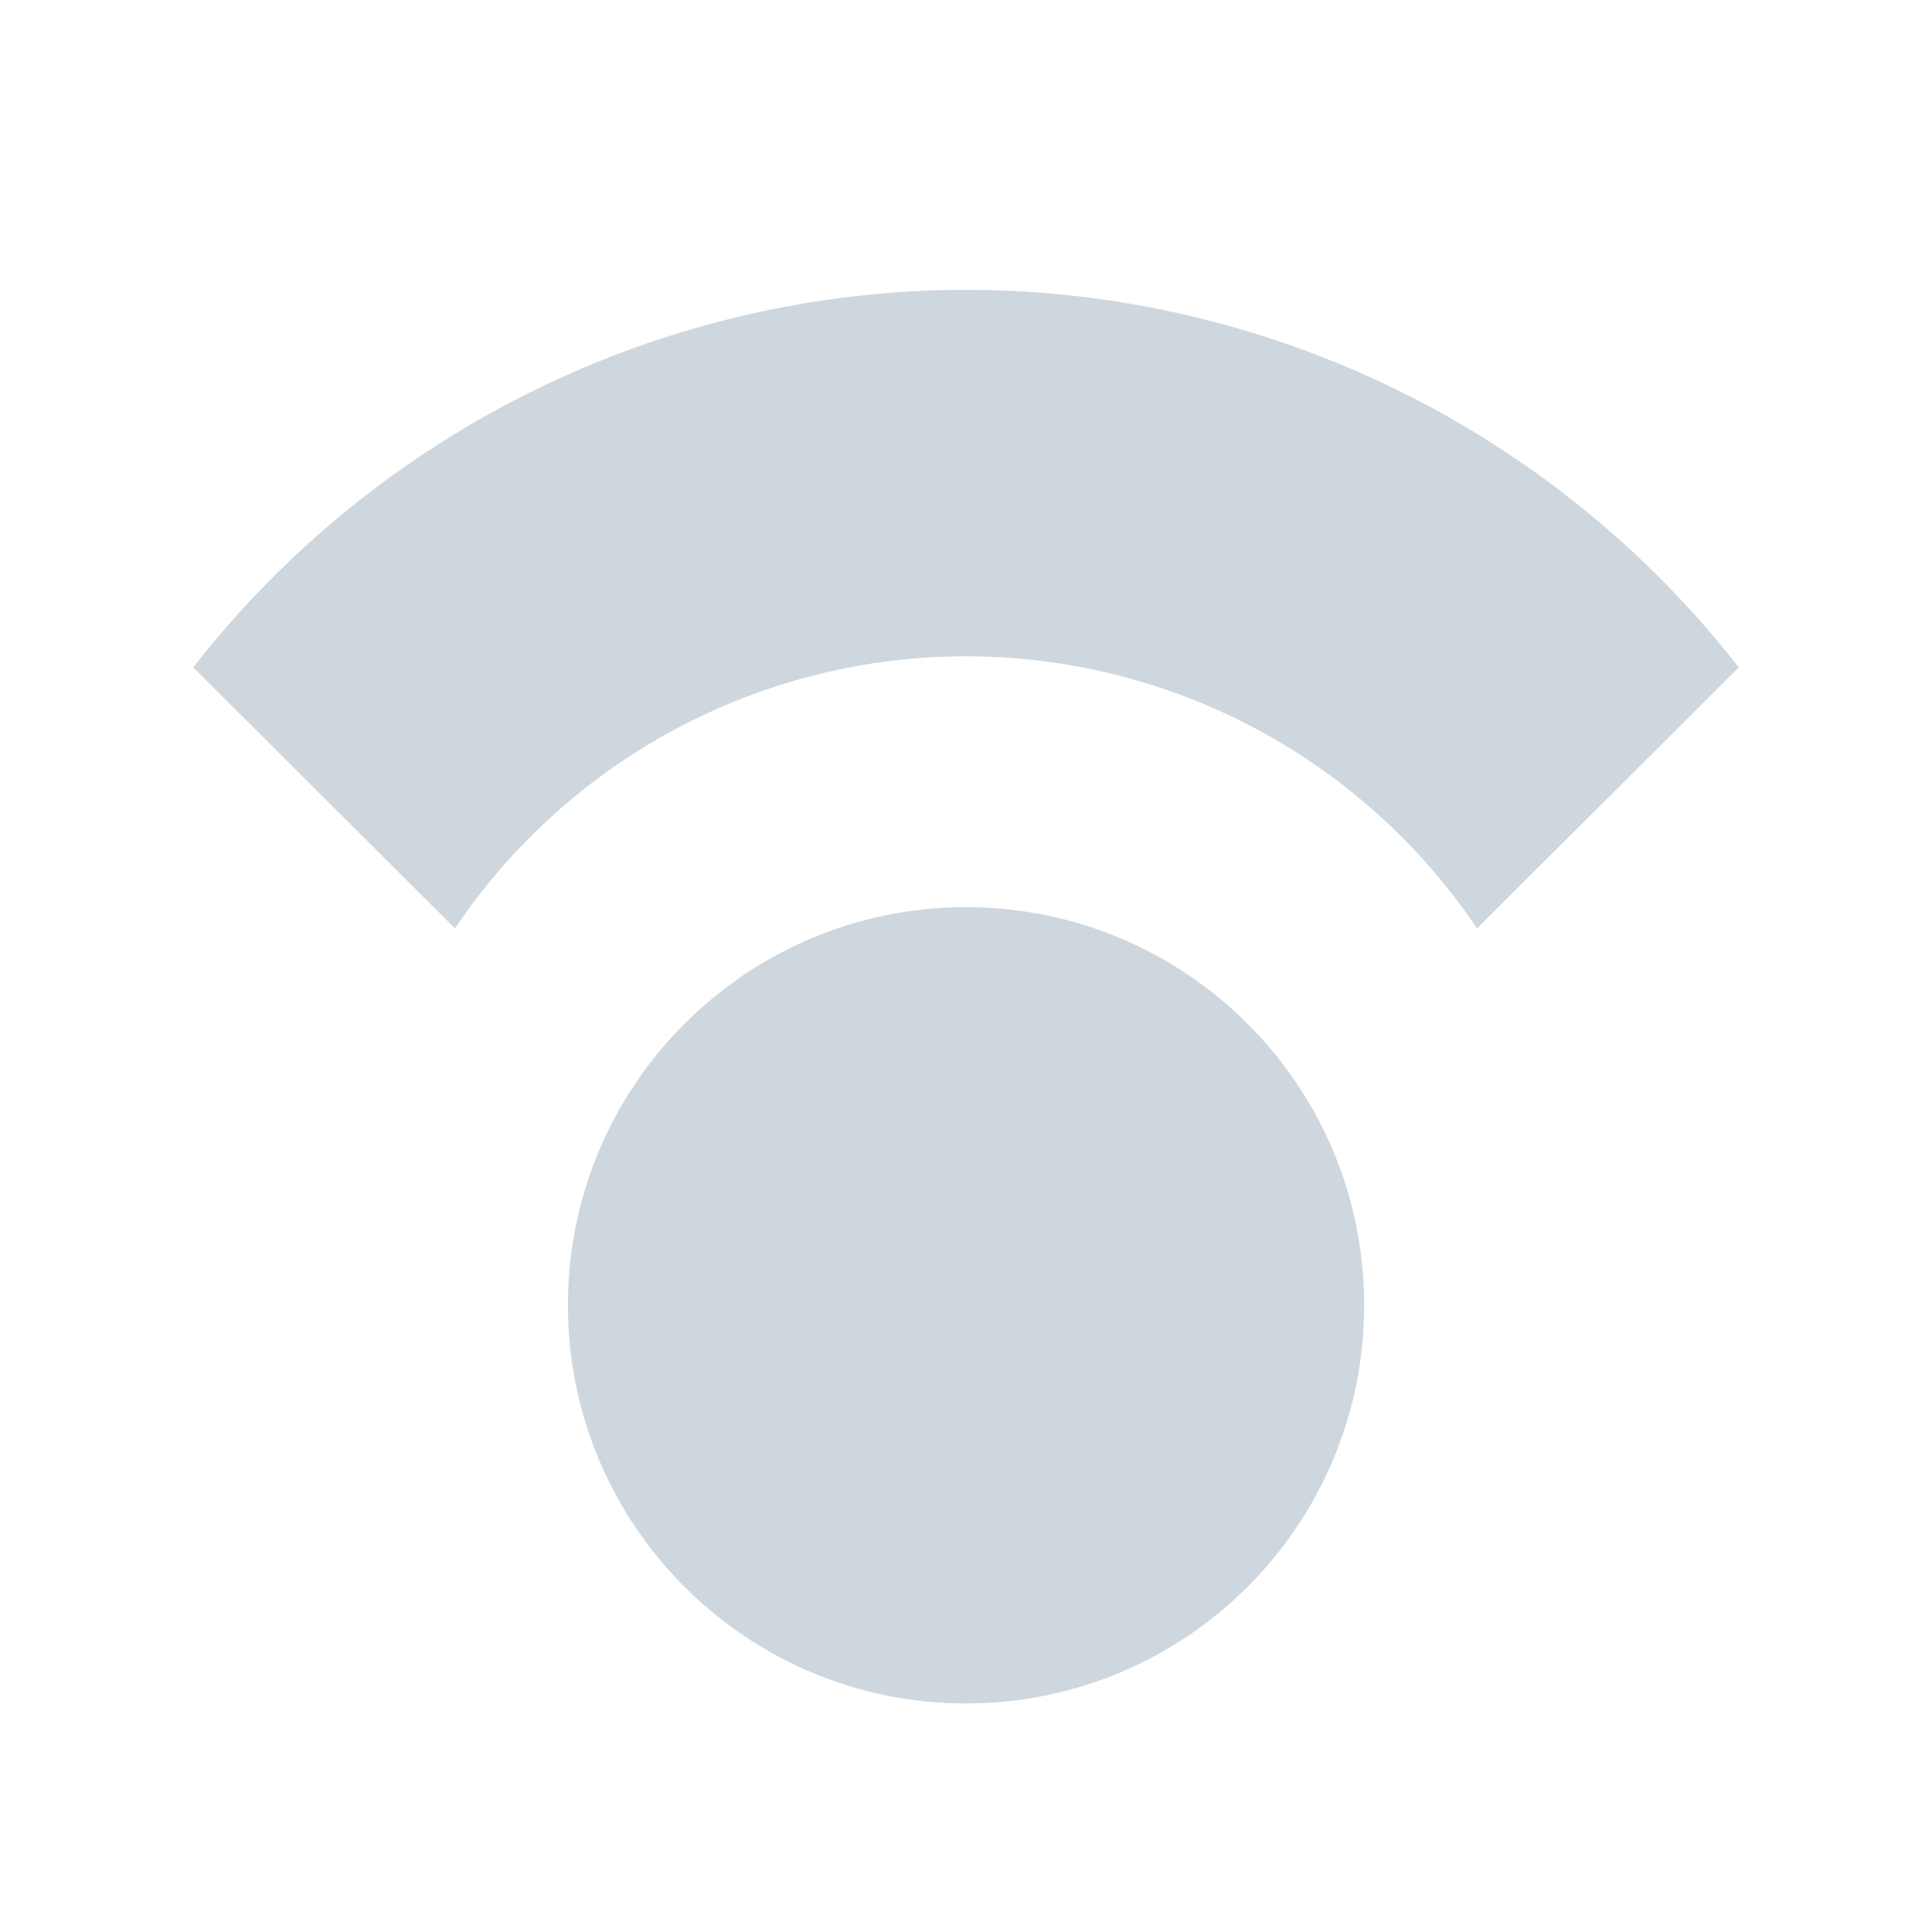
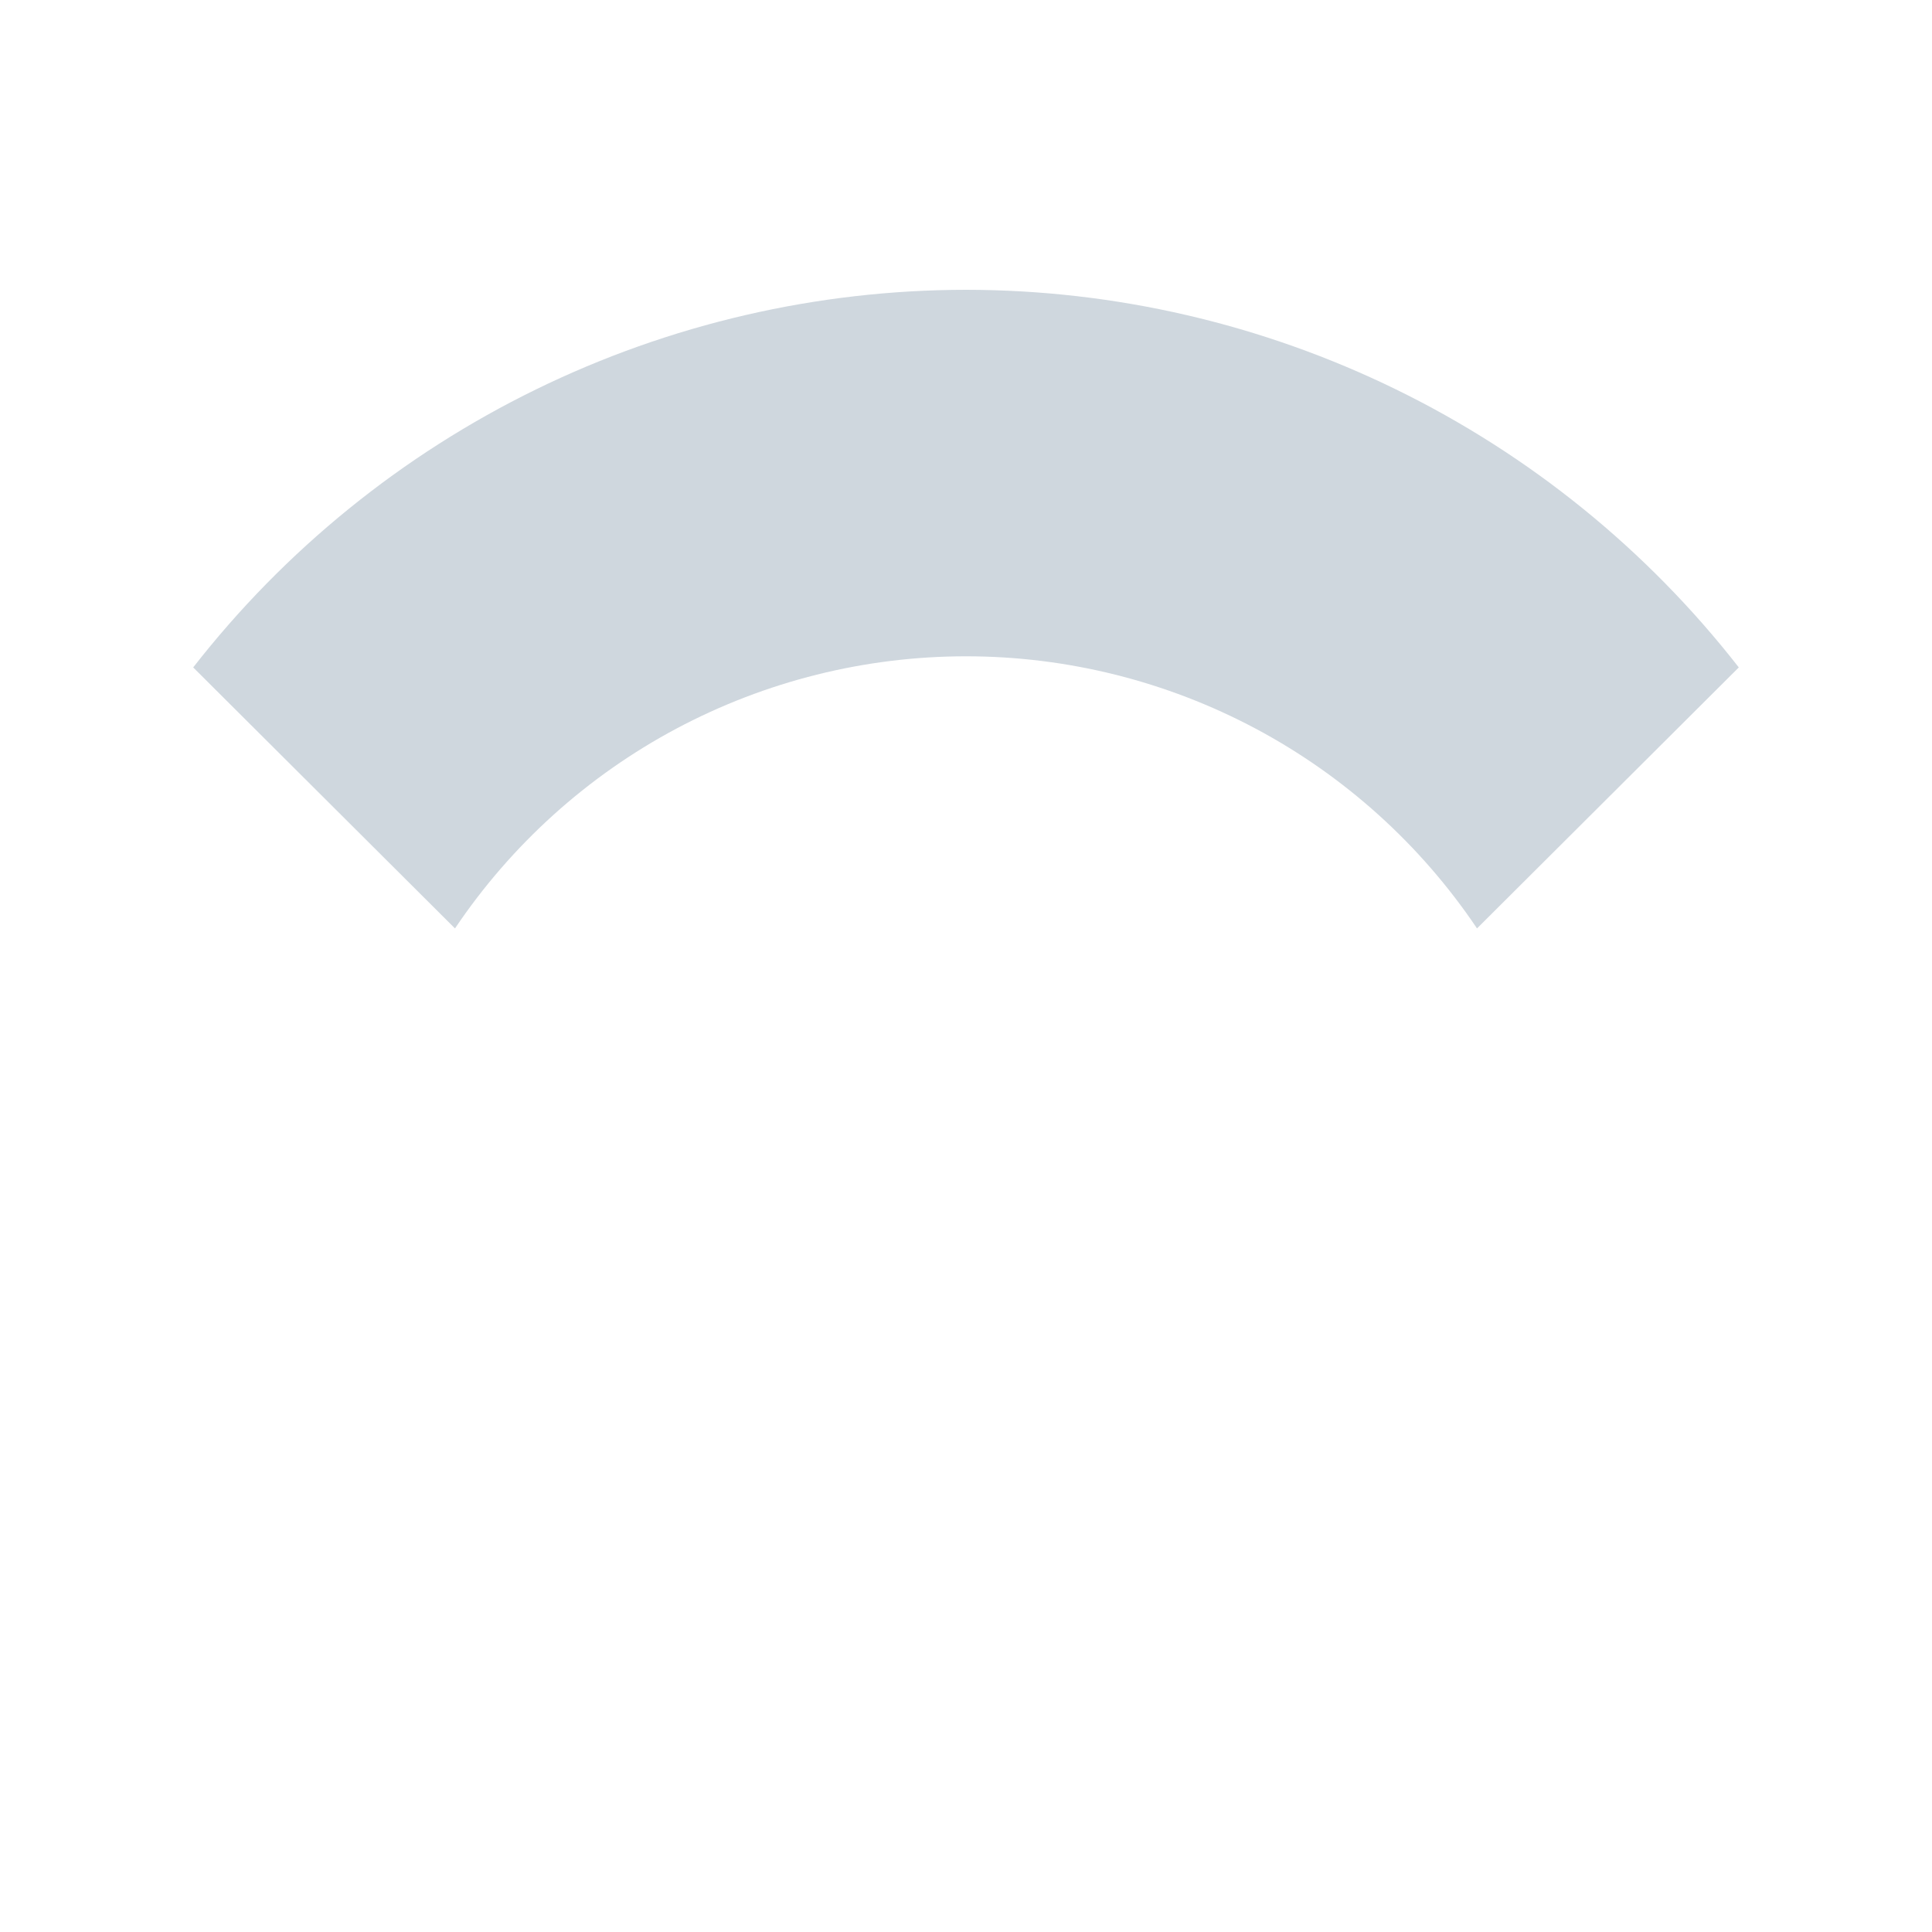
<svg xmlns="http://www.w3.org/2000/svg" width="20" height="20" viewBox="0 0 20 20" fill="none">
-   <path d="M10 17.634C12.277 17.634 14.122 15.789 14.122 13.512C14.122 11.236 12.277 9.391 10 9.391C7.724 9.391 5.879 11.236 5.879 13.512C5.879 15.789 7.724 17.634 10 17.634Z" fill="#CFD7DE" />
  <path d="M10 3C8.457 3.001 6.935 3.354 5.549 4.031C4.163 4.708 2.949 5.692 2 6.909L4.71 9.611C5.293 8.744 6.081 8.033 7.003 7.542C7.926 7.051 8.955 6.794 10 6.794C11.045 6.794 12.074 7.051 12.997 7.542C13.919 8.033 14.707 8.744 15.29 9.611L18 6.909C17.051 5.692 15.837 4.708 14.451 4.031C13.065 3.354 11.543 3.001 10 3V3Z" fill="#CFD7DE" />
</svg>